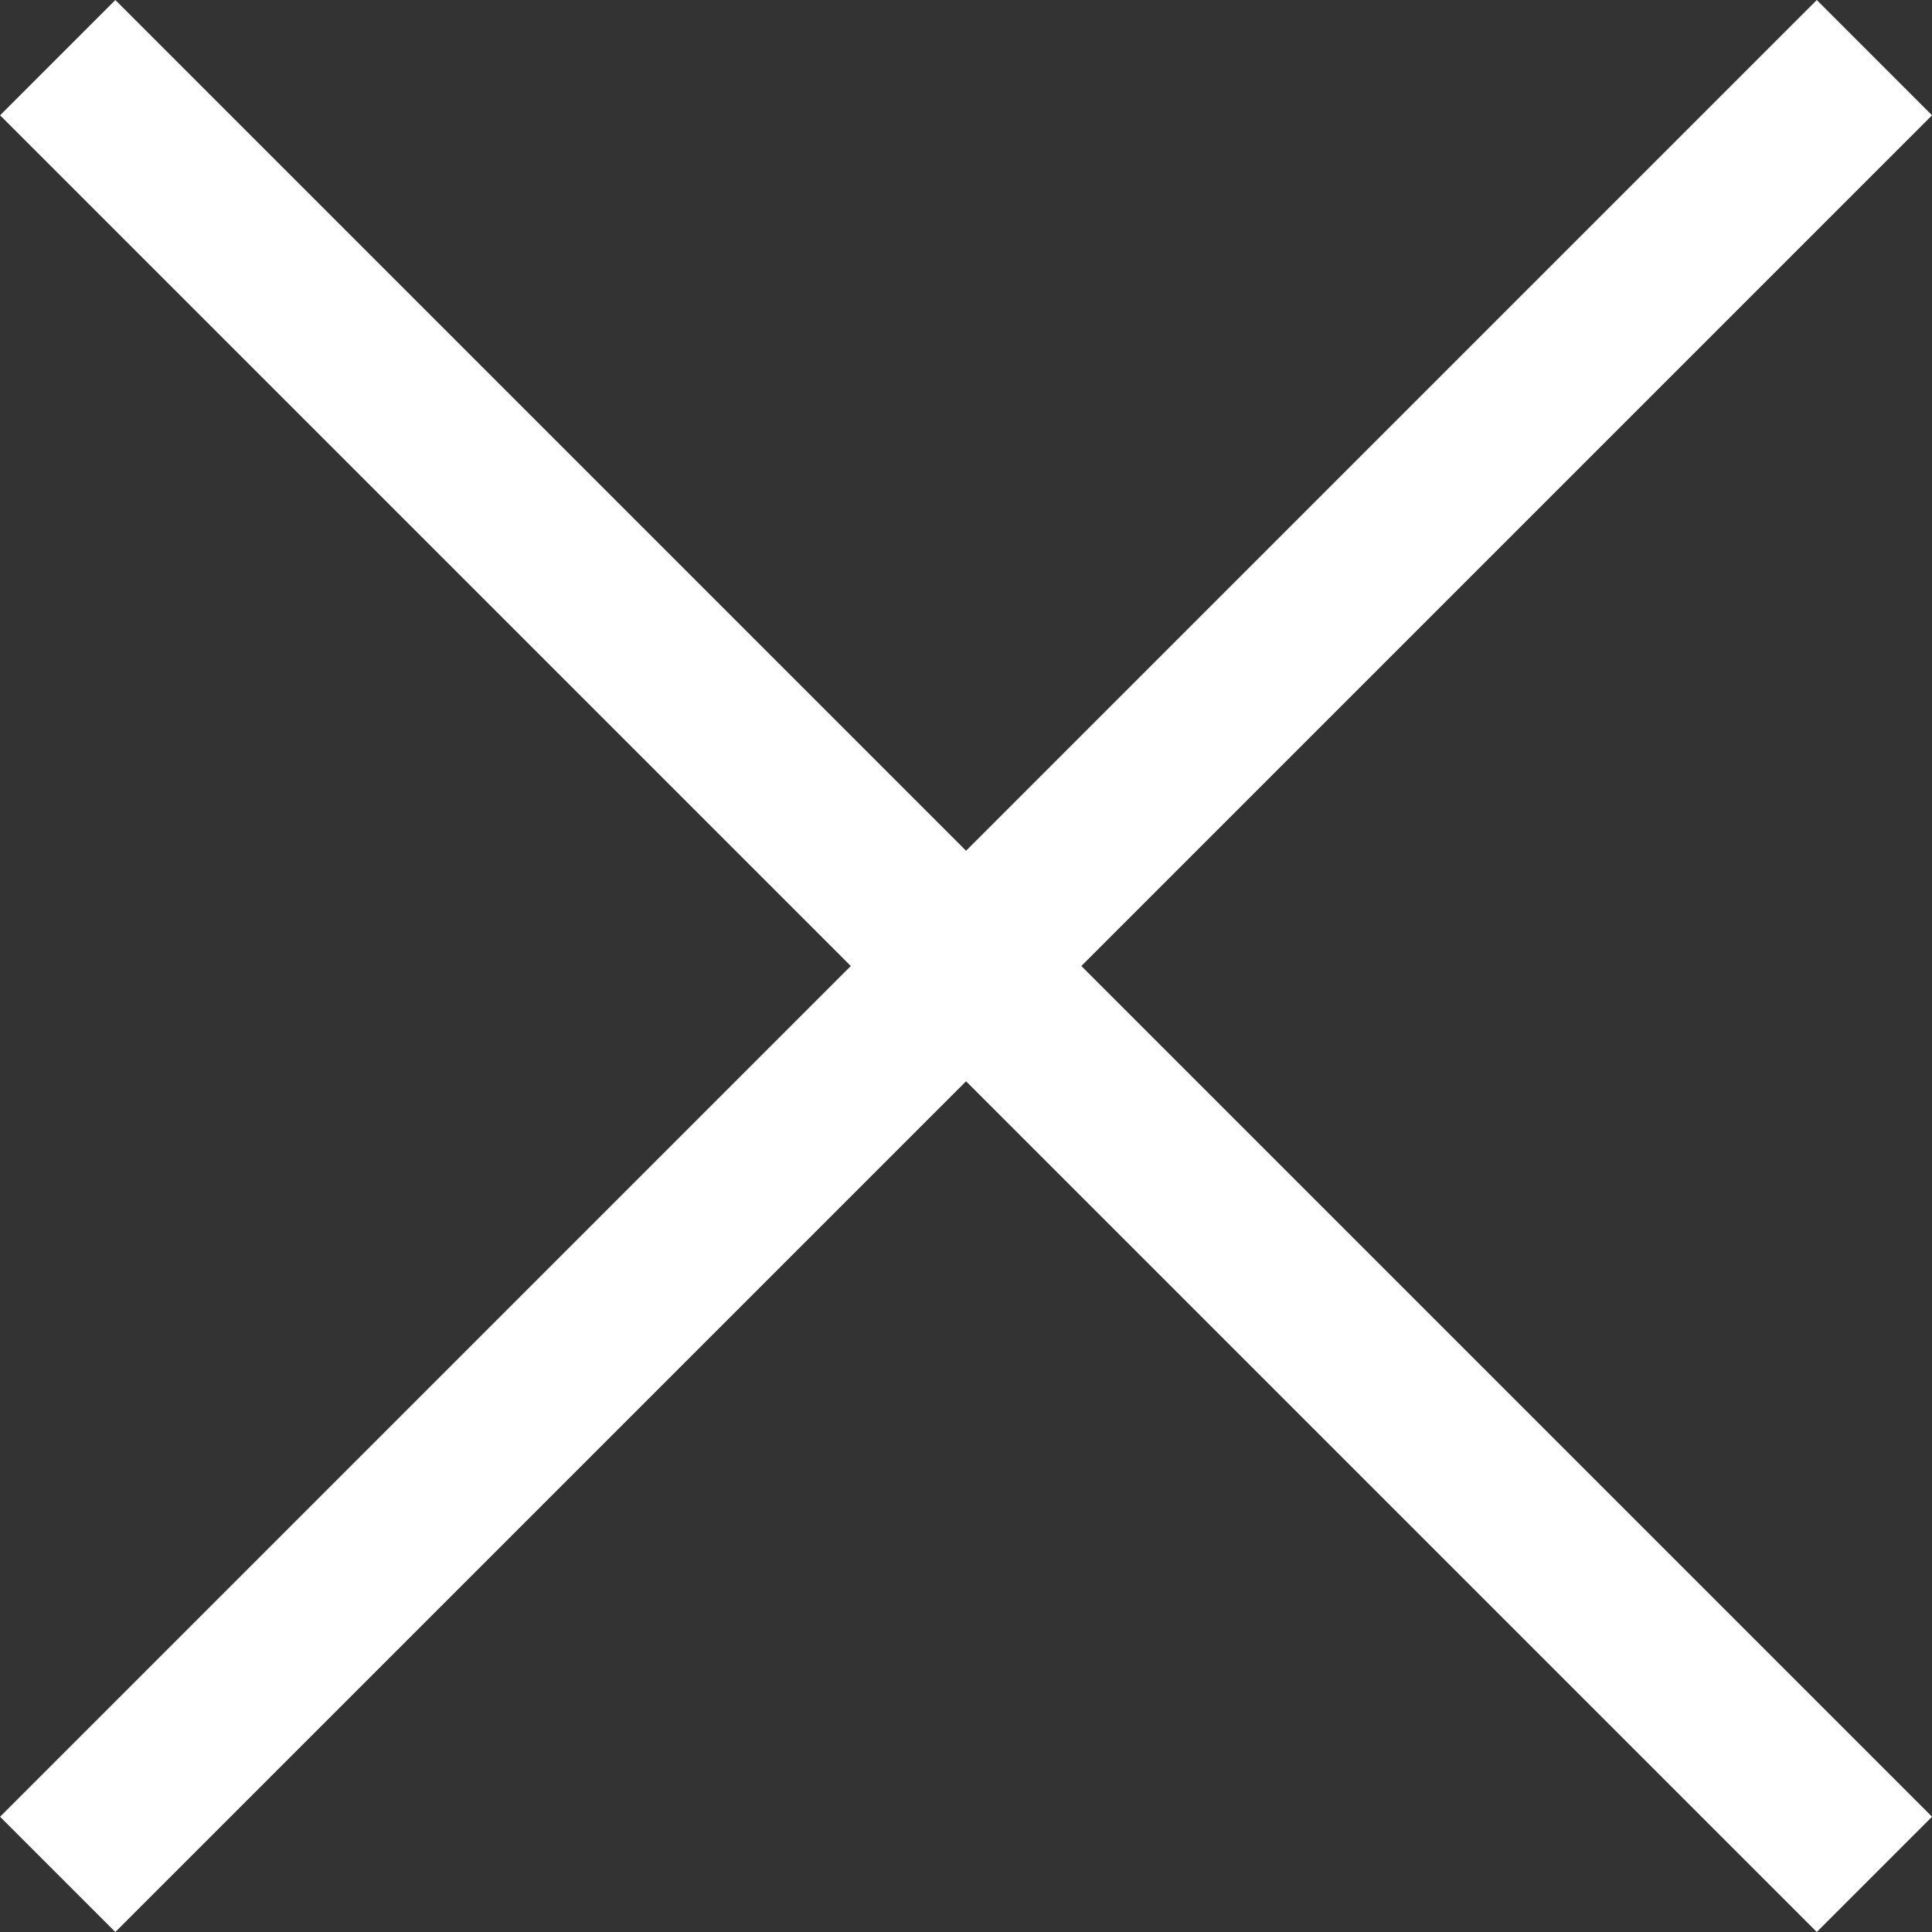
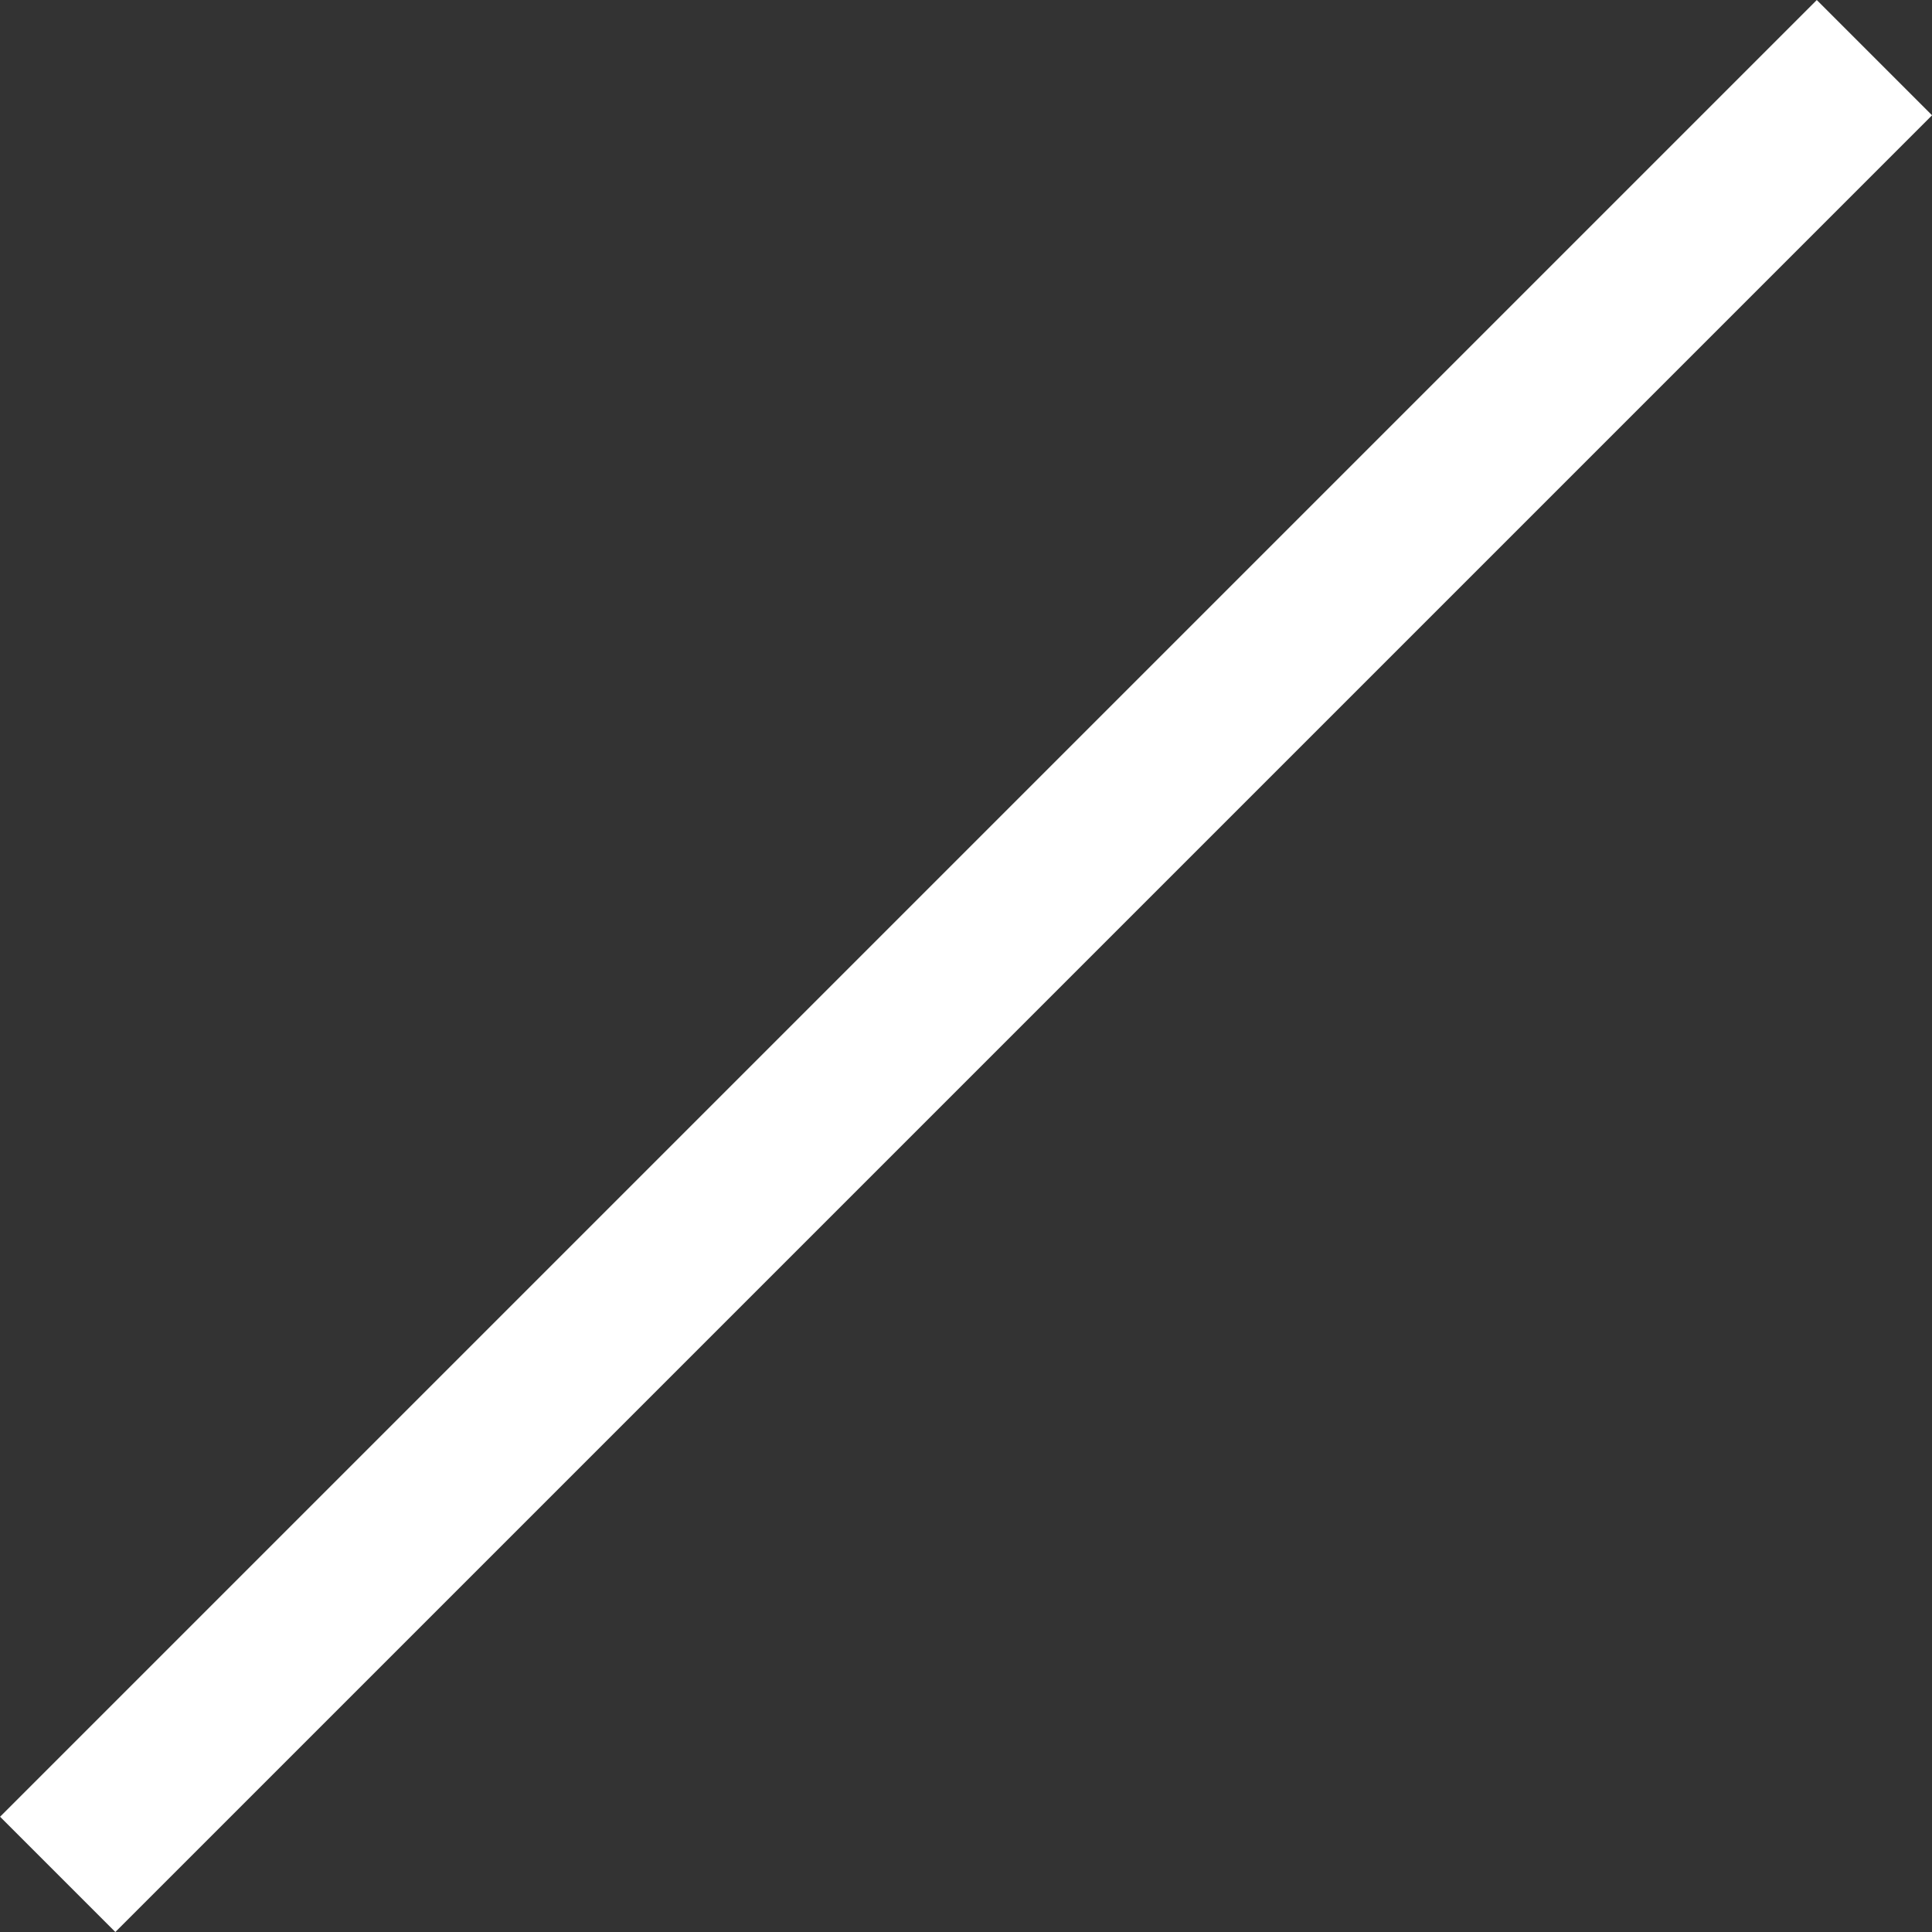
<svg xmlns="http://www.w3.org/2000/svg" width="23.704" height="23.704" viewBox="0 0 23.704 23.704">
  <rect x="0" y="0" width="23.704" height="23.704" fill="#333333" stroke="none" />
  <g id="Group_356" data-name="Group 356" transform="translate(-1261.771 -1336.814) rotate(45)">
-     <line id="Line_88" data-name="Line 88" x2="31.522" transform="translate(1838.478 53.063)" fill="none" stroke="#fff" stroke-width="2" />
    <line id="Line_183" data-name="Line 183" x2="31.522" transform="translate(1854.239 37.302) rotate(90)" fill="none" stroke="#fff" stroke-width="2" />
  </g>
</svg>